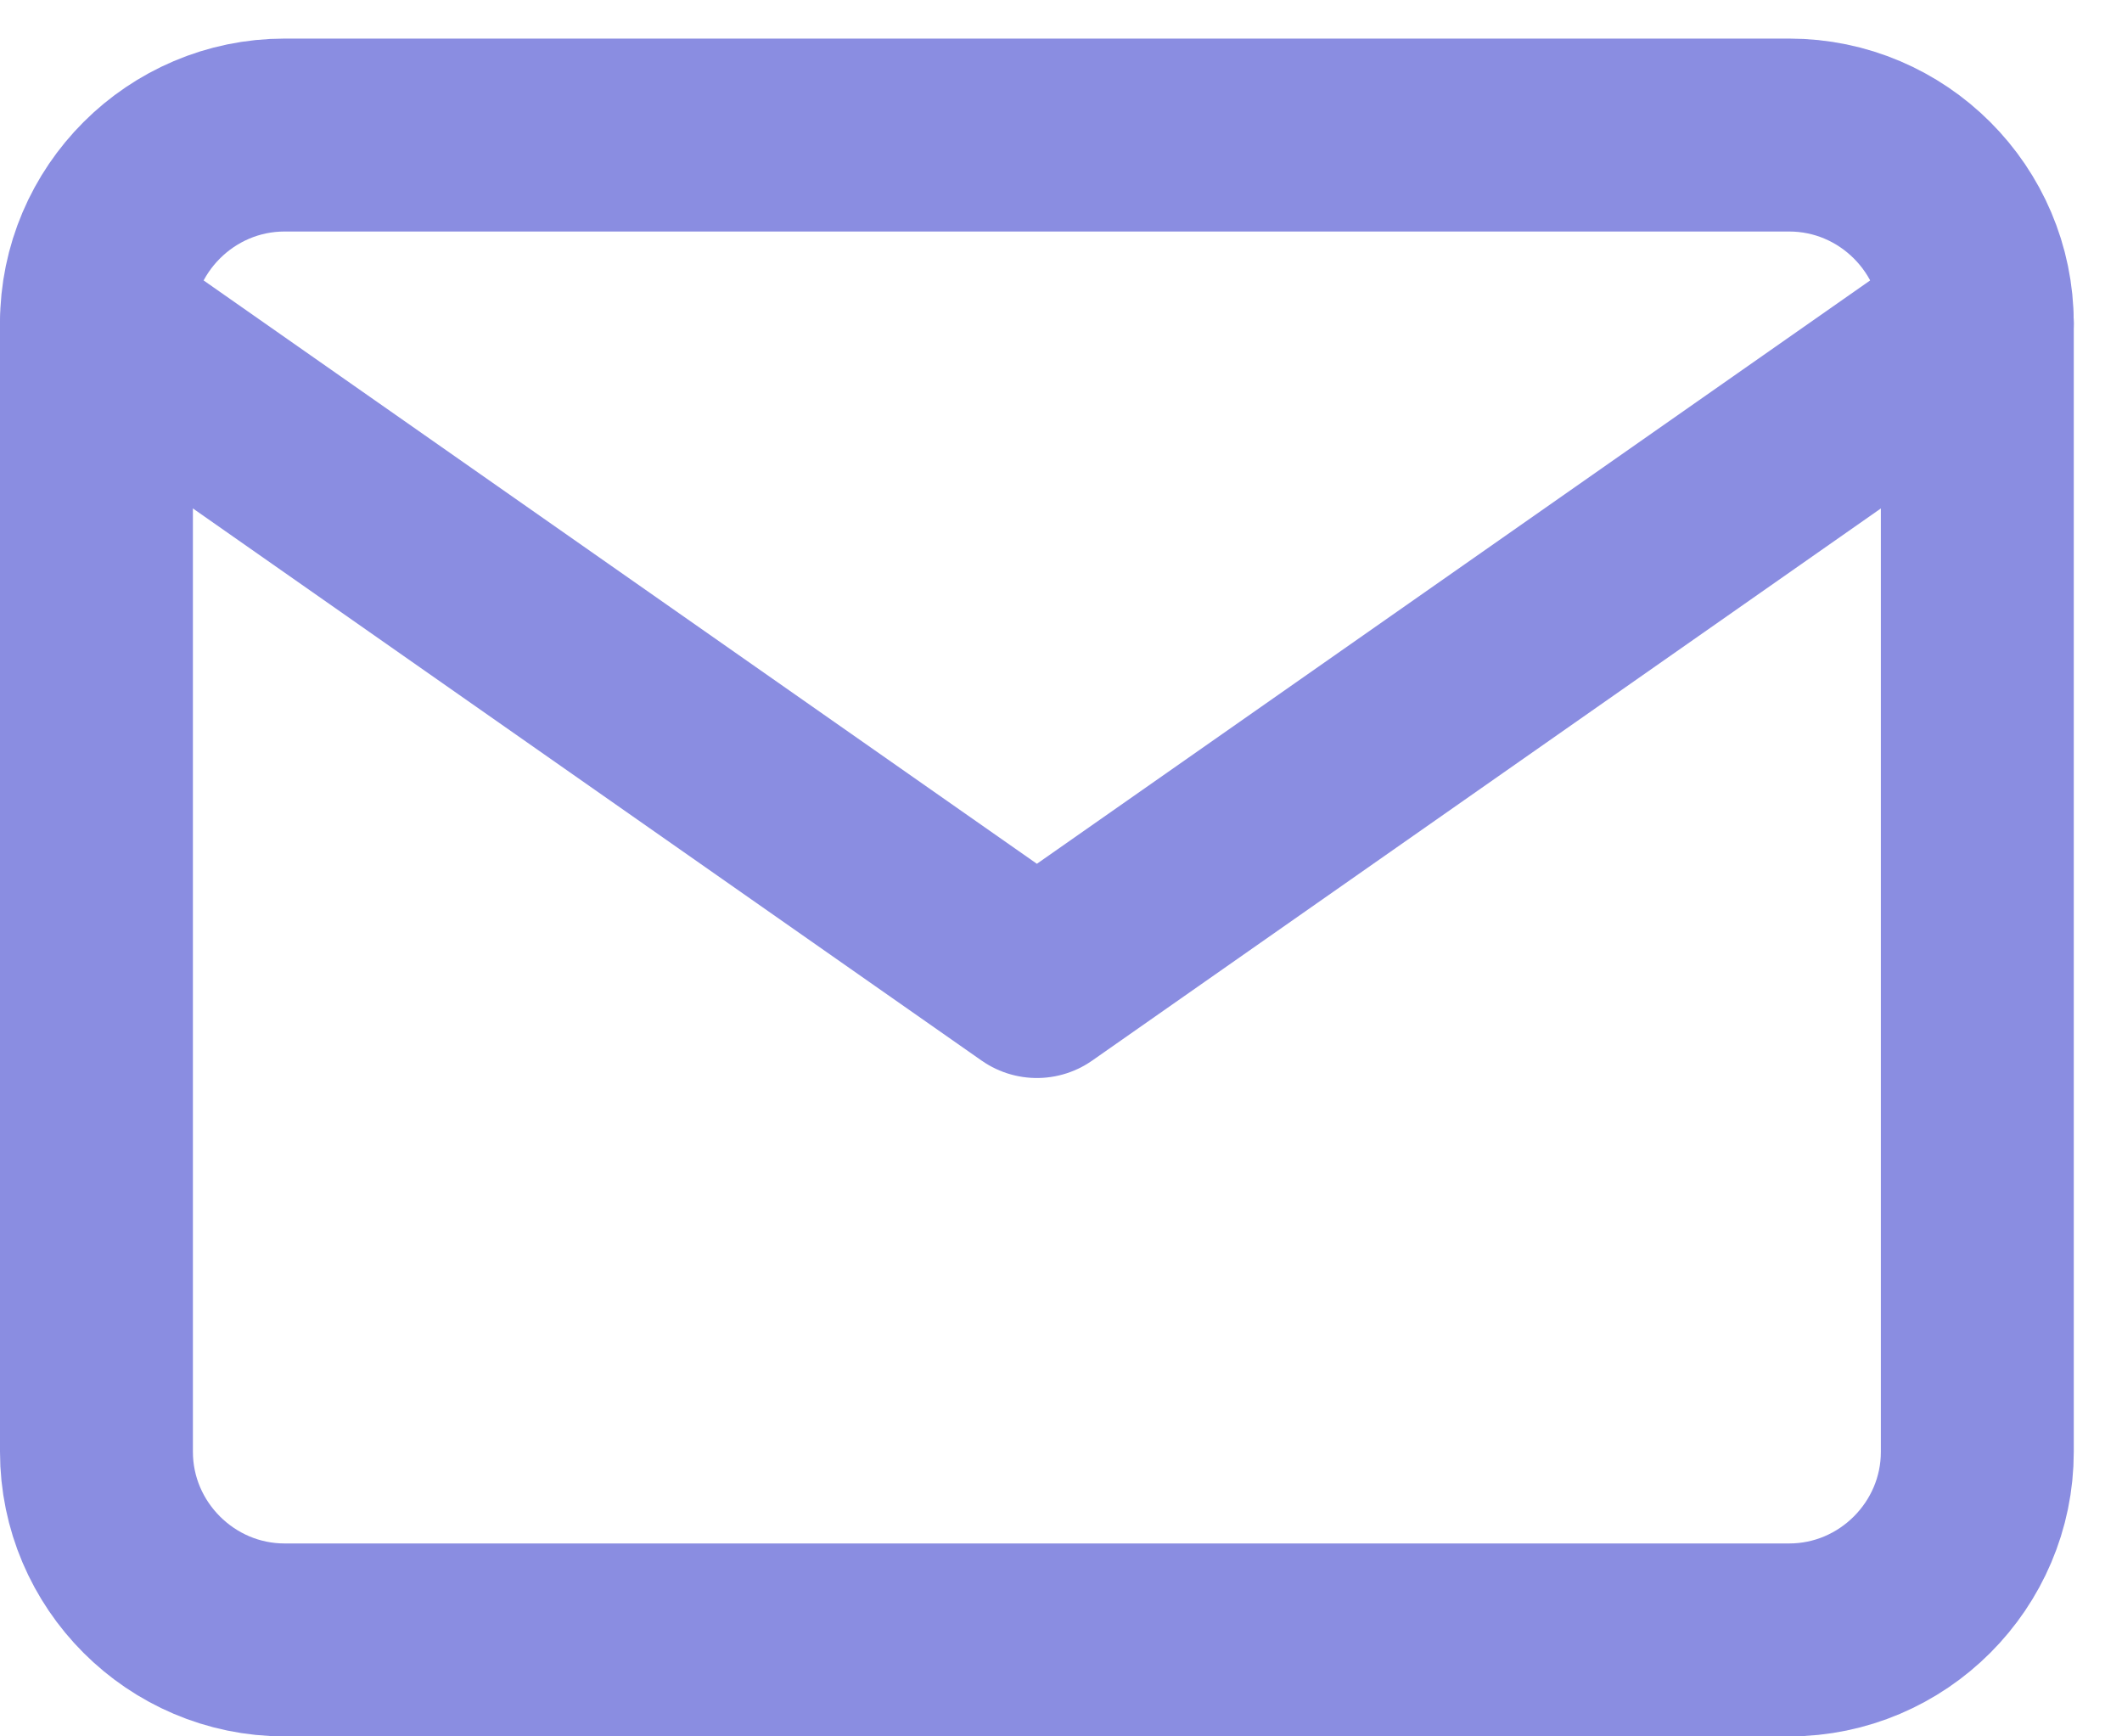
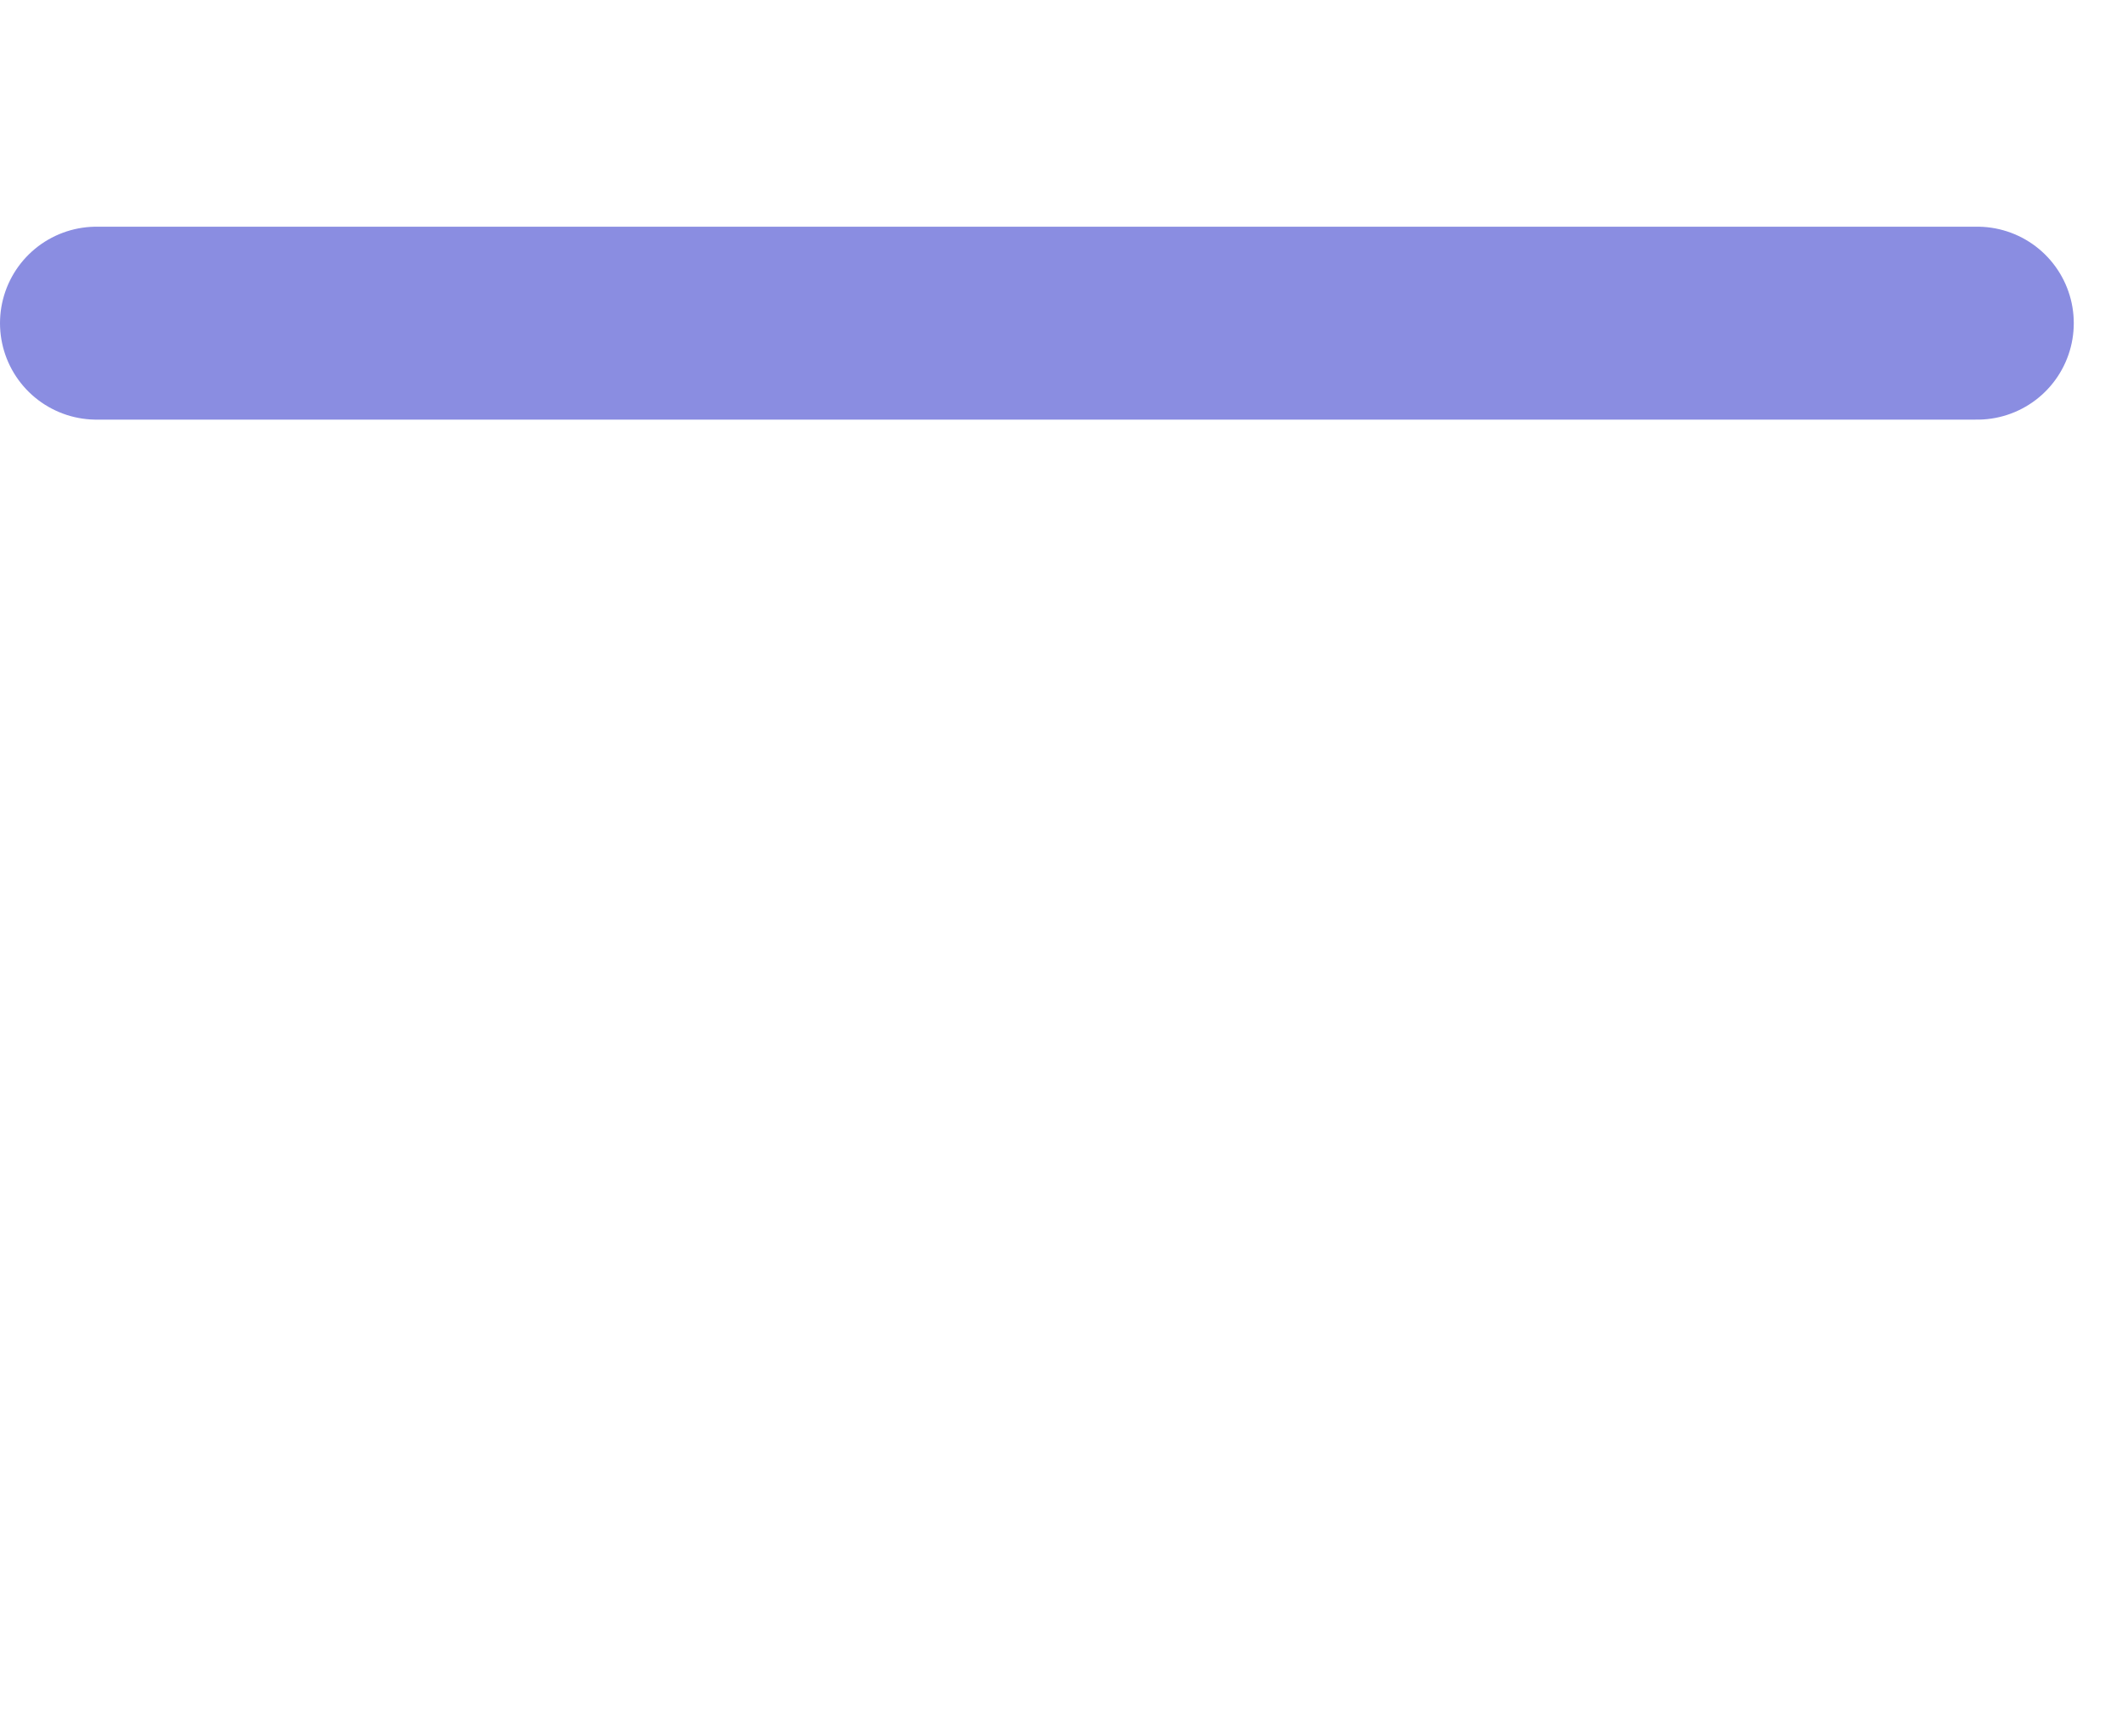
<svg xmlns="http://www.w3.org/2000/svg" width="22" height="18" viewBox="0 0 22 18" fill="none">
-   <path d="M2.95 1.4H18.55C19.623 1.4 20.5 2.277 20.5 3.35V15.05C20.5 16.122 19.623 17 18.55 17H2.95C1.878 17 1 16.122 1 15.05V3.35C1 2.277 1.878 1.4 2.95 1.4Z" stroke="#8A8DE1" stroke-width="2" stroke-linecap="round" stroke-linejoin="round" />
-   <path d="M20.5 3.35L10.75 10.175L1 3.35" stroke="#8A8DE1" stroke-width="2" stroke-linecap="round" stroke-linejoin="round" />
+   <path d="M20.5 3.35L1 3.35" stroke="#8A8DE1" stroke-width="2" stroke-linecap="round" stroke-linejoin="round" />
</svg>